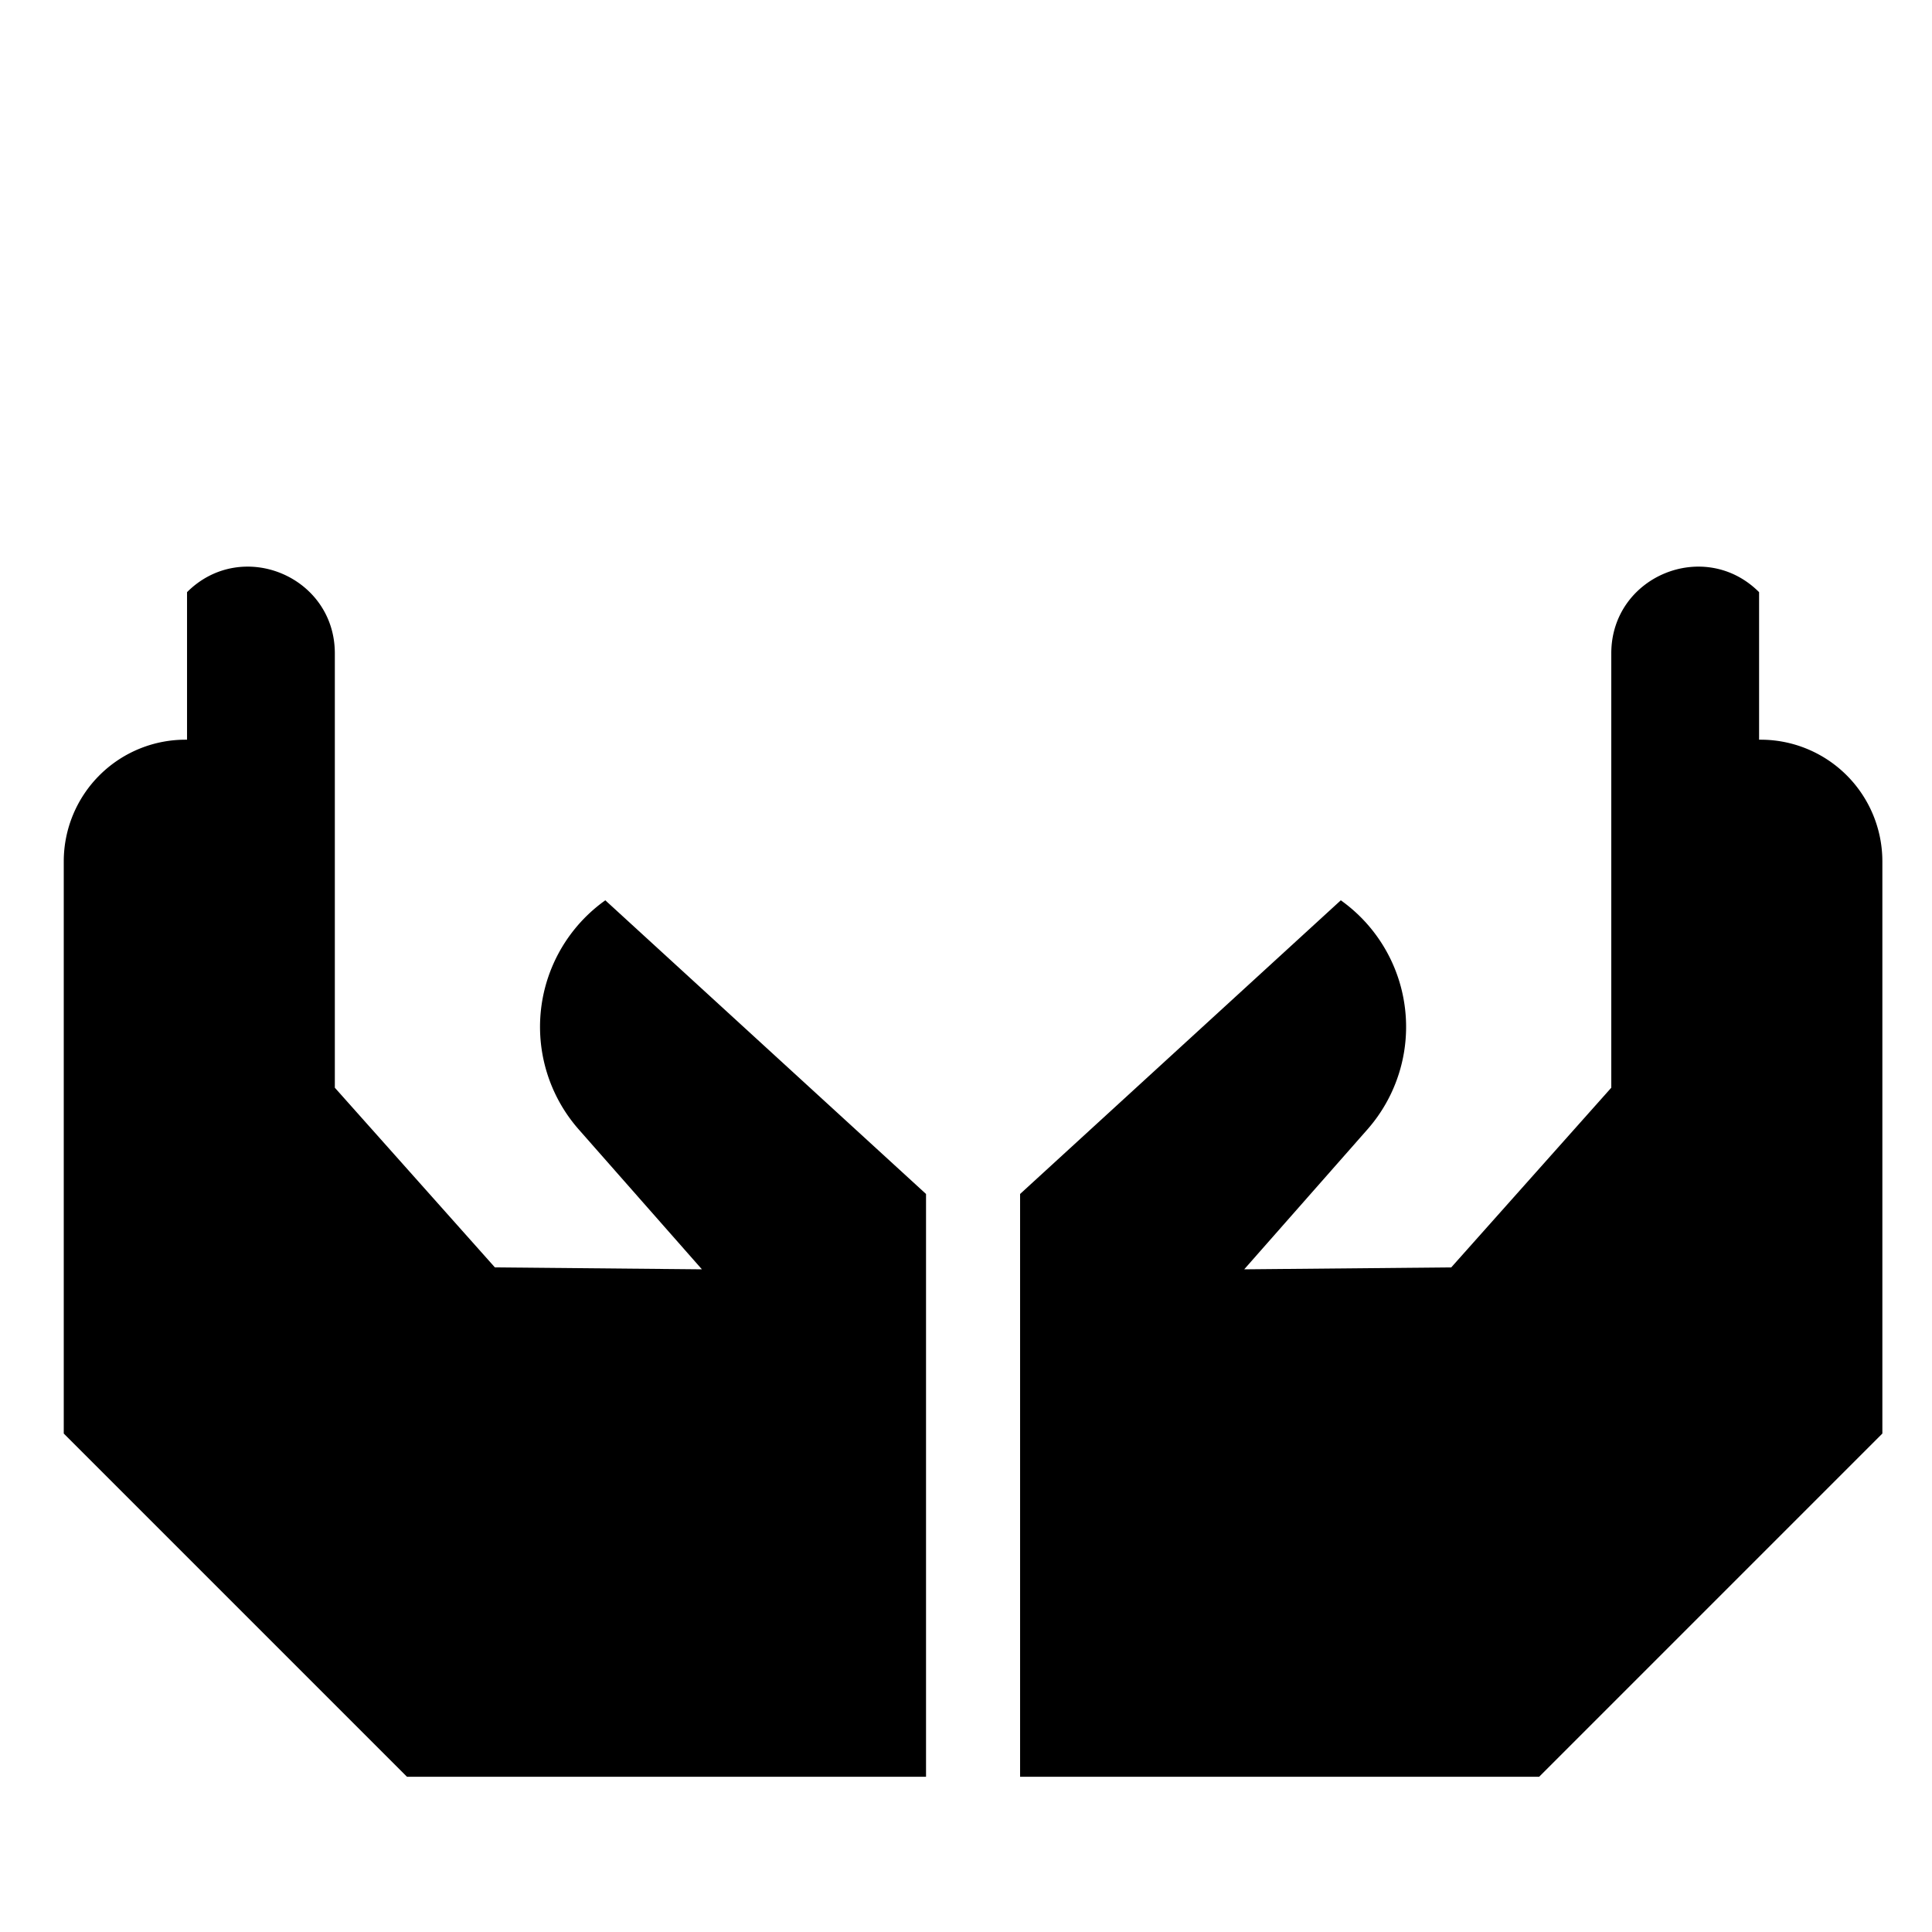
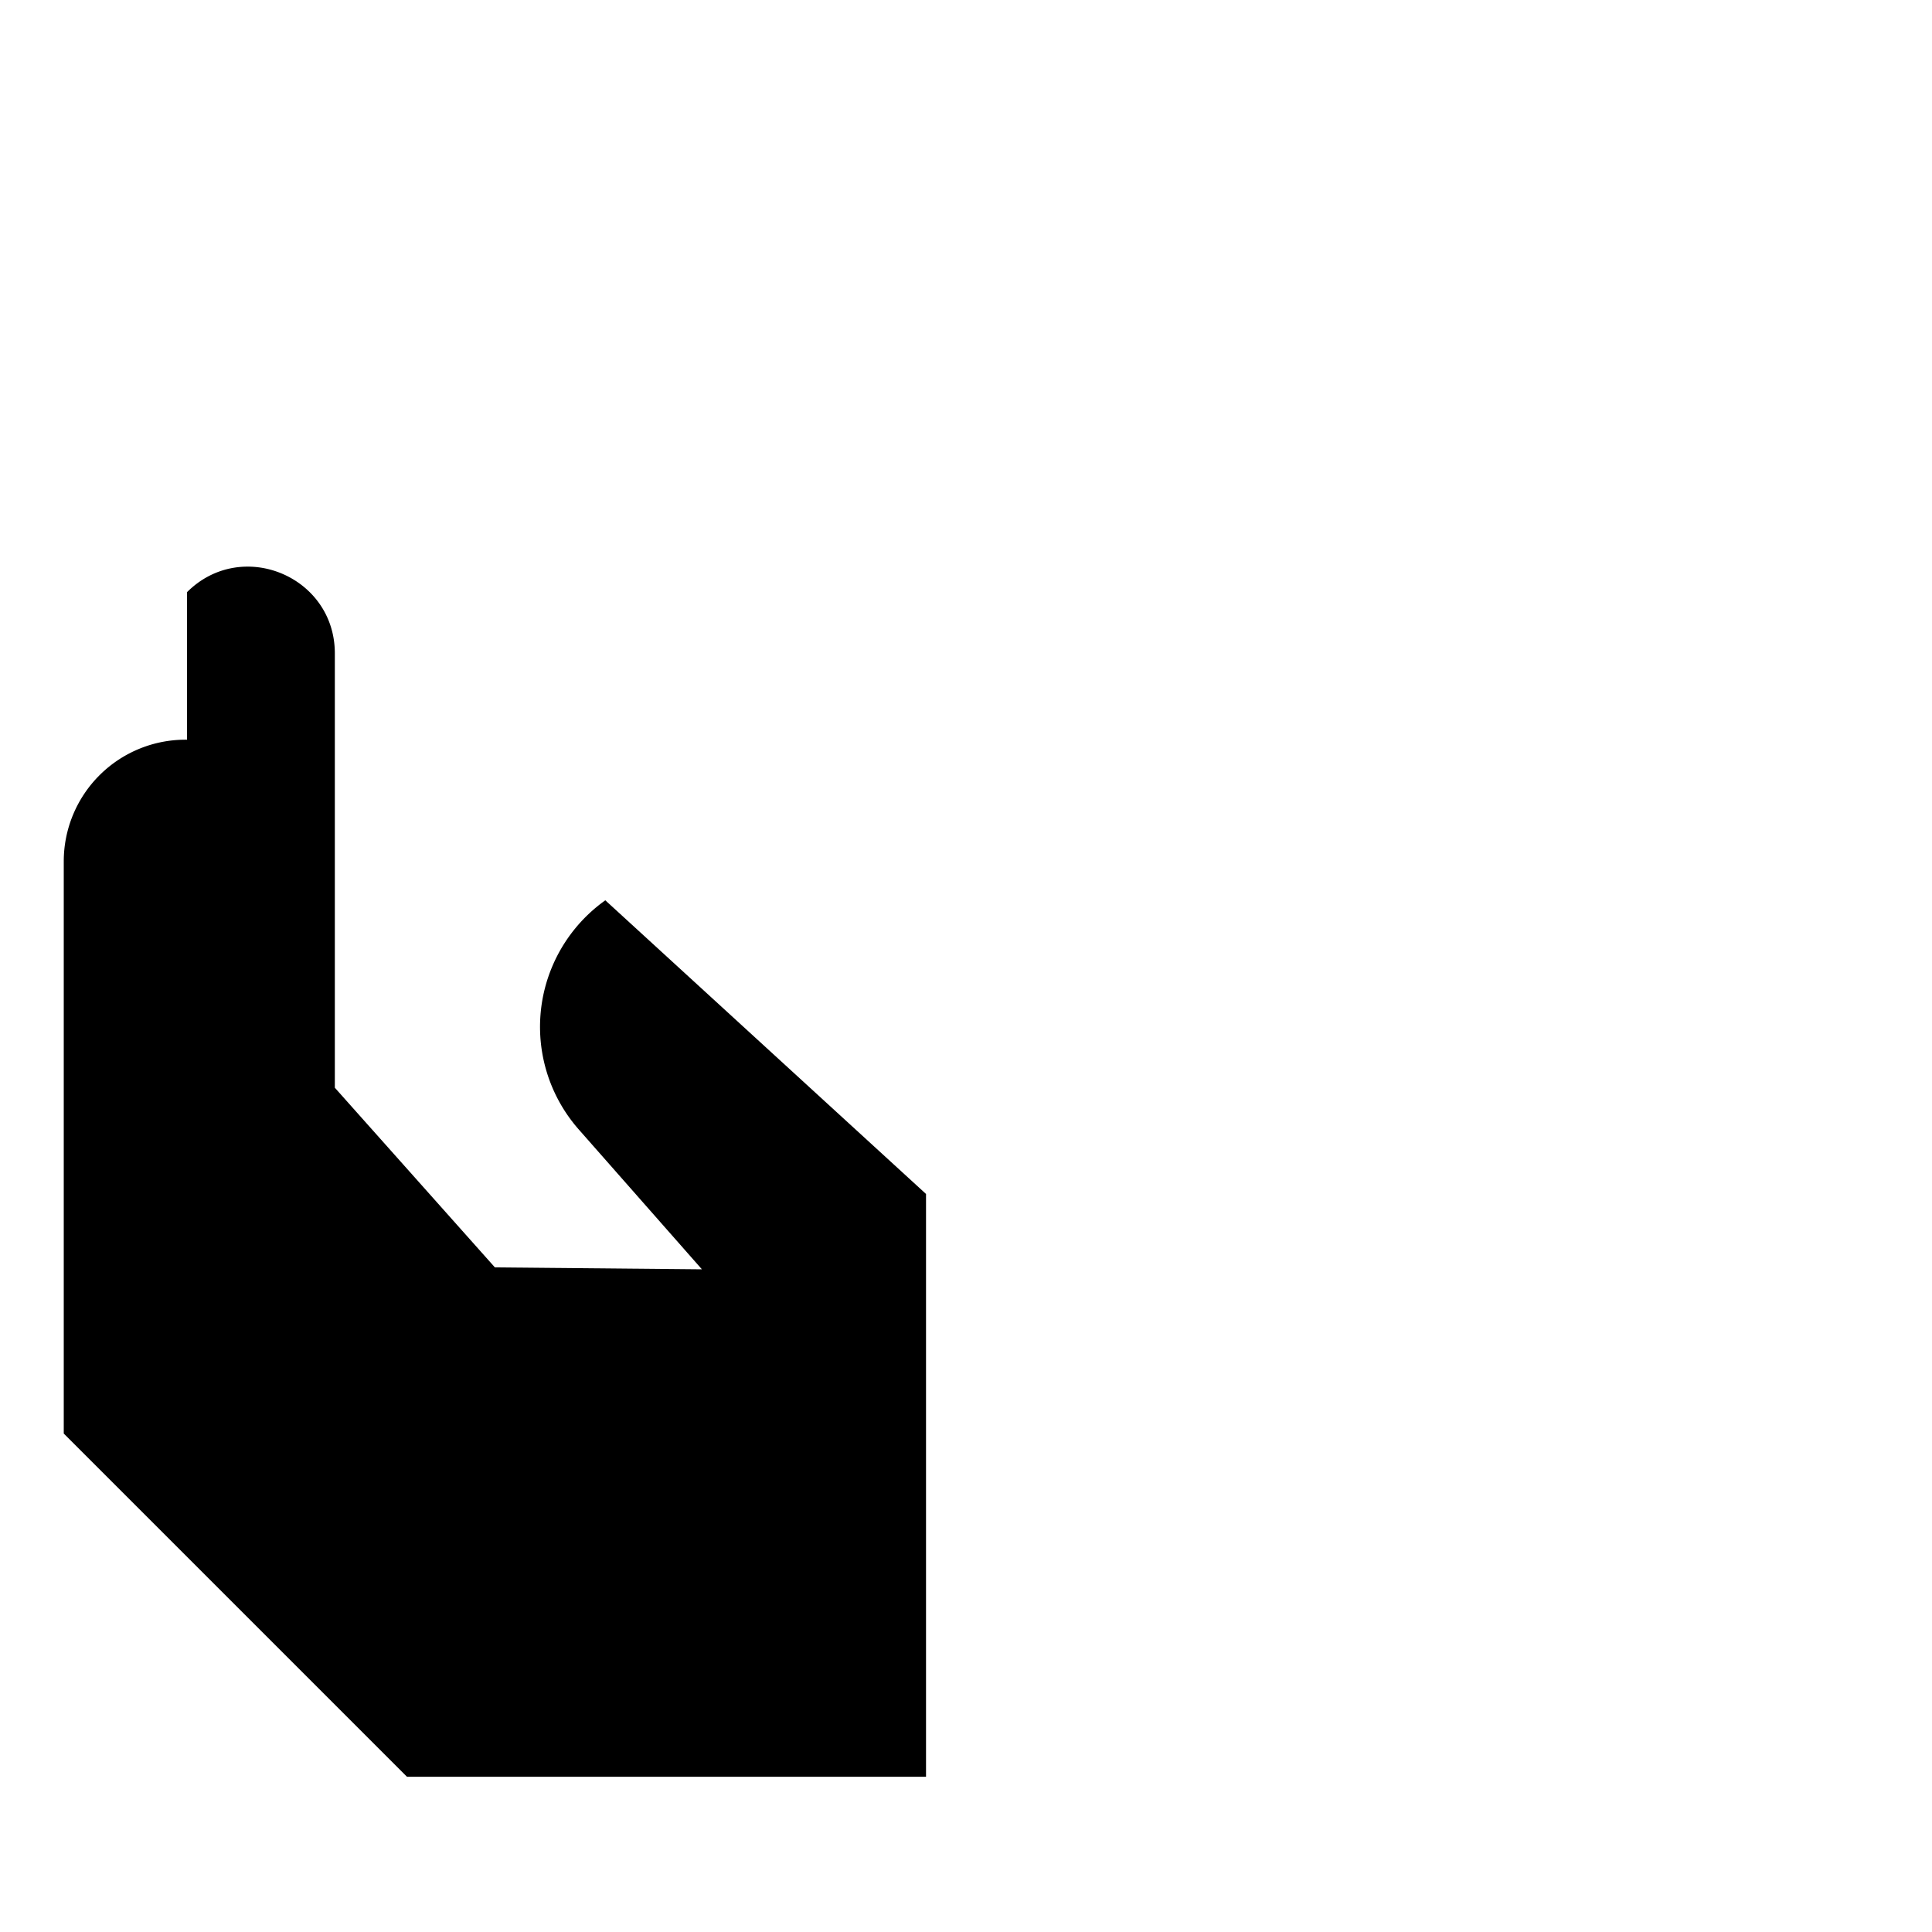
<svg xmlns="http://www.w3.org/2000/svg" id="Calque_2" data-name="Calque 2" viewBox="0 0 1000 1000">
  <path d="M479.31,618l-166-152h0a80.38,80.38,0,0,0-13.73,118.63L363.31,657l-107.15-1-82.85-93V338.19c0-39.93-48.27-59.92-76.5-31.69h0v76.37h0A63,63,0,0,0,33,445.82V742L210.66,919.66H479.31Z" />
-   <path d="M528,618,694,466h0a80.38,80.38,0,0,1,13.74,118.63L644,657l107.16-1L834,563V338.19c0-39.93,48.27-59.92,76.5-31.69h0v76.37h0a63,63,0,0,1,63.81,62.95V742L796.66,919.66H528Z" />
</svg>